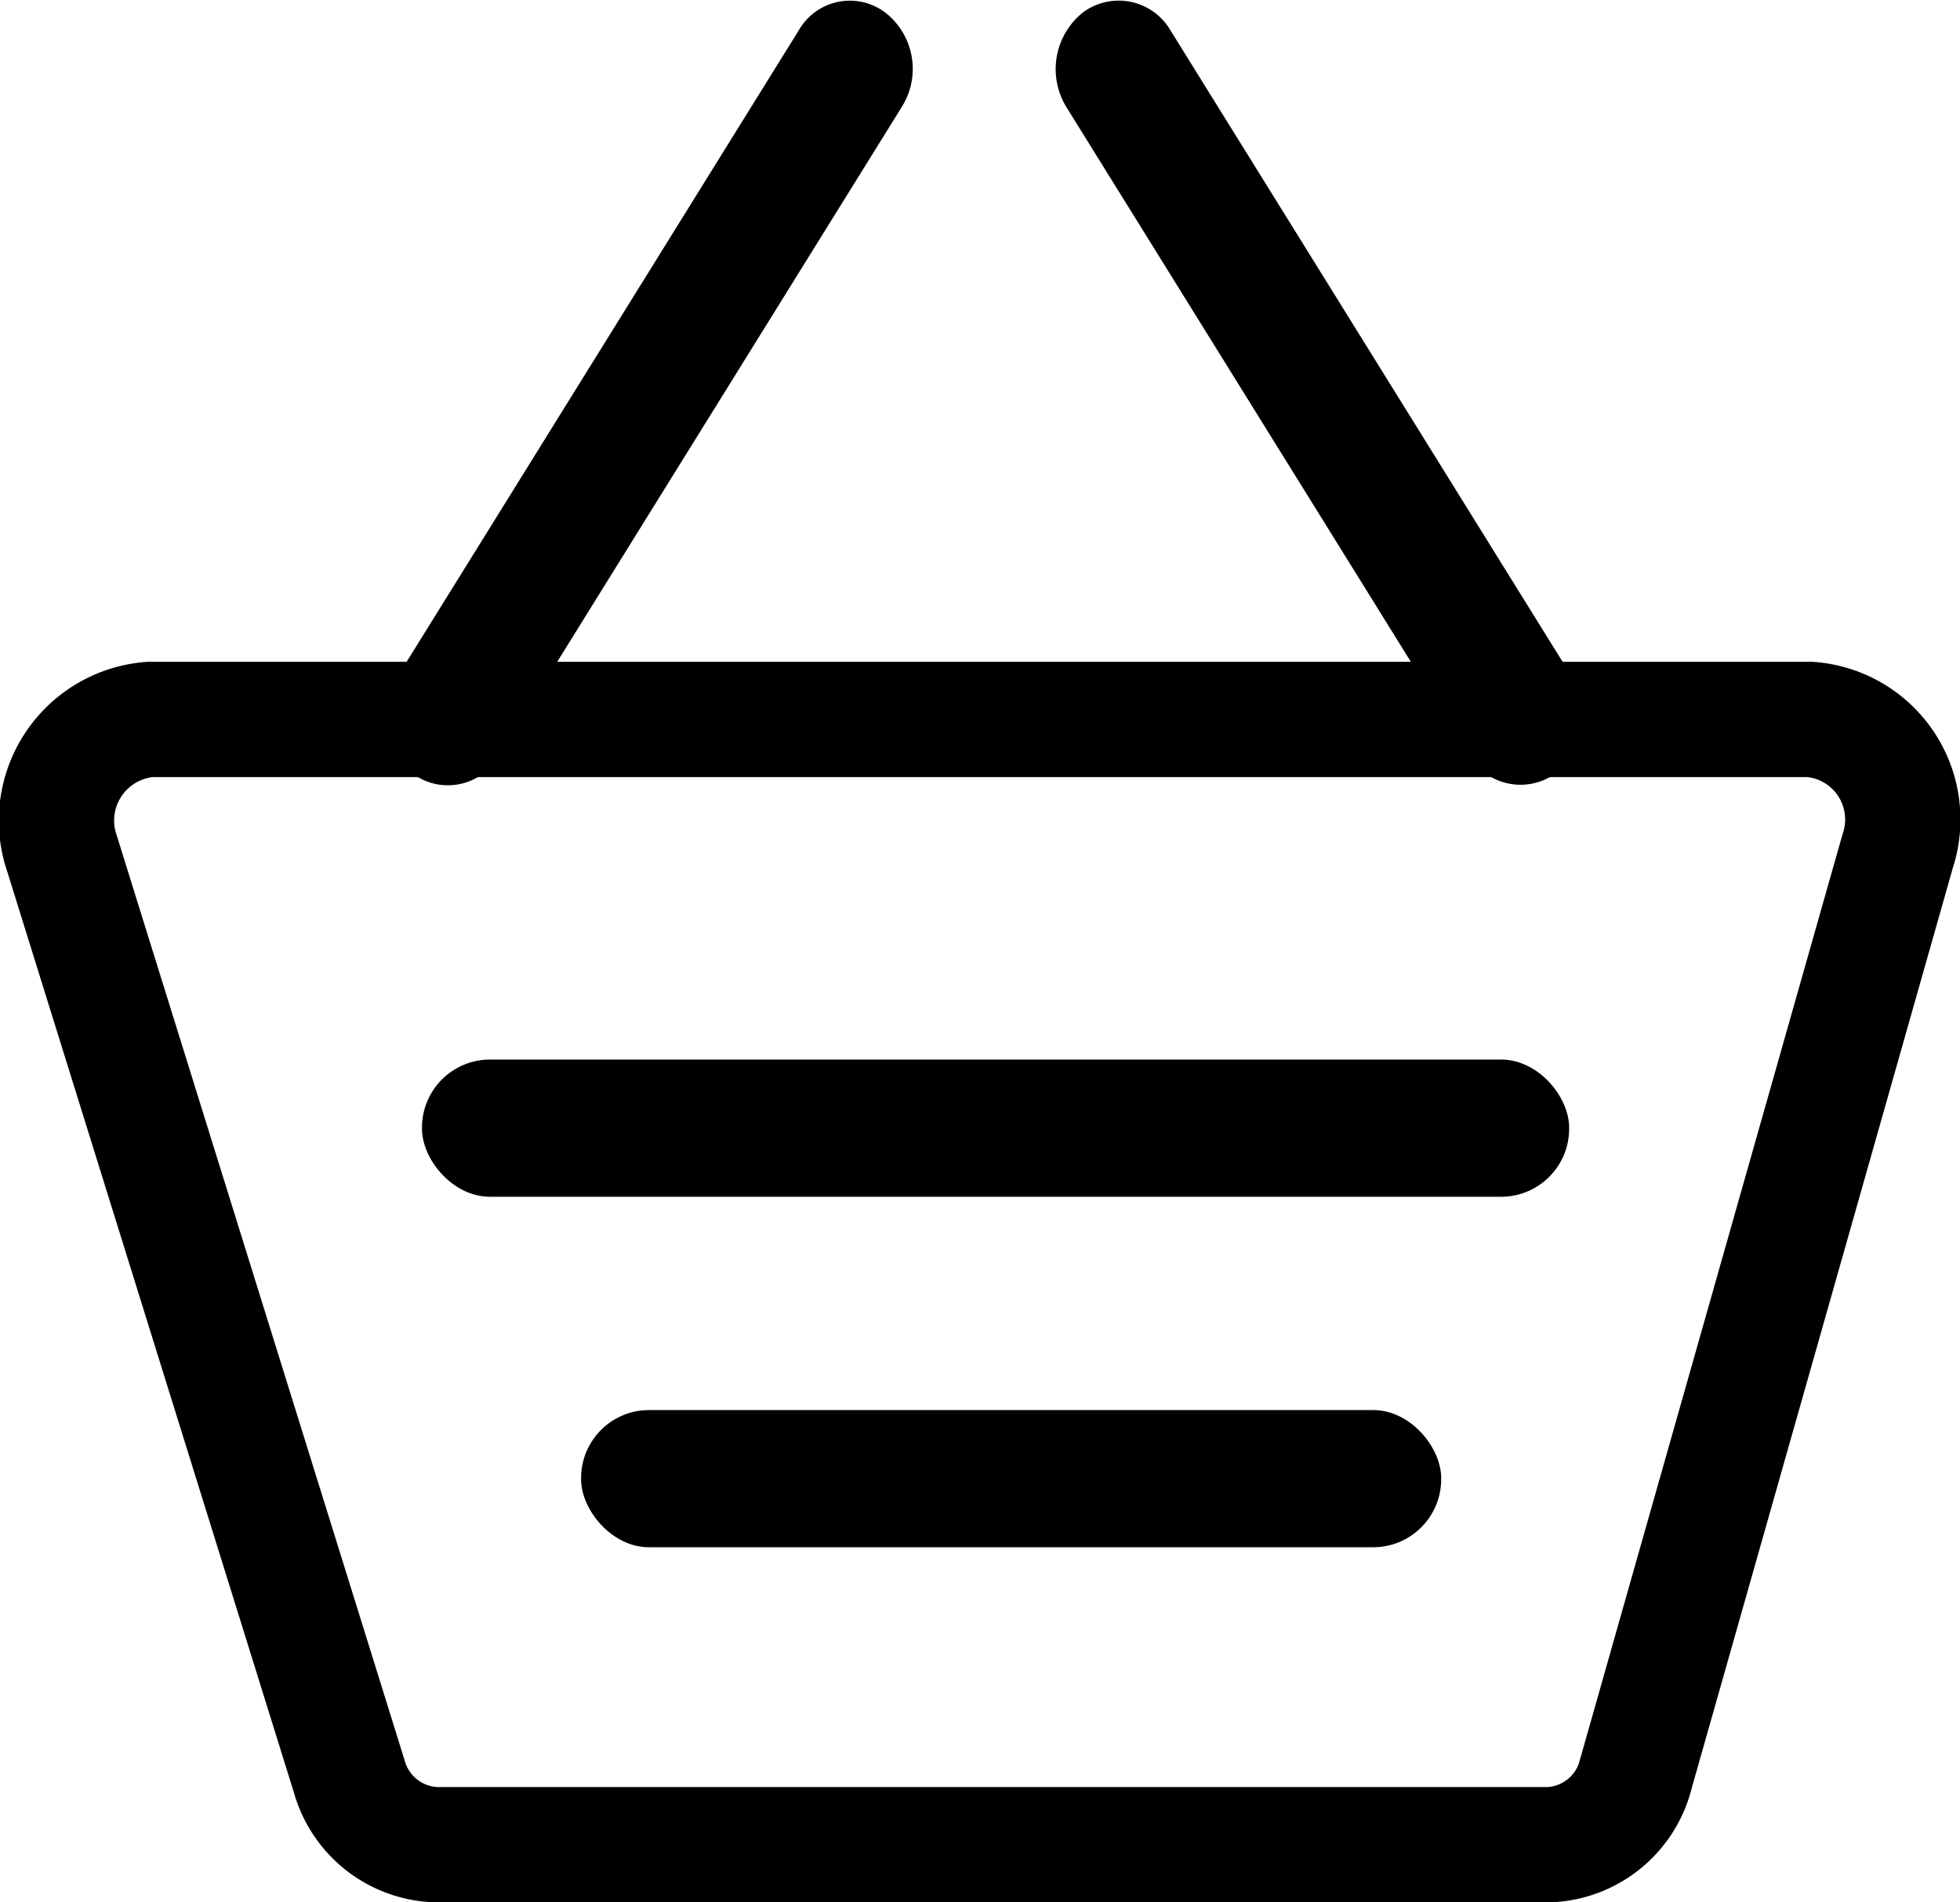
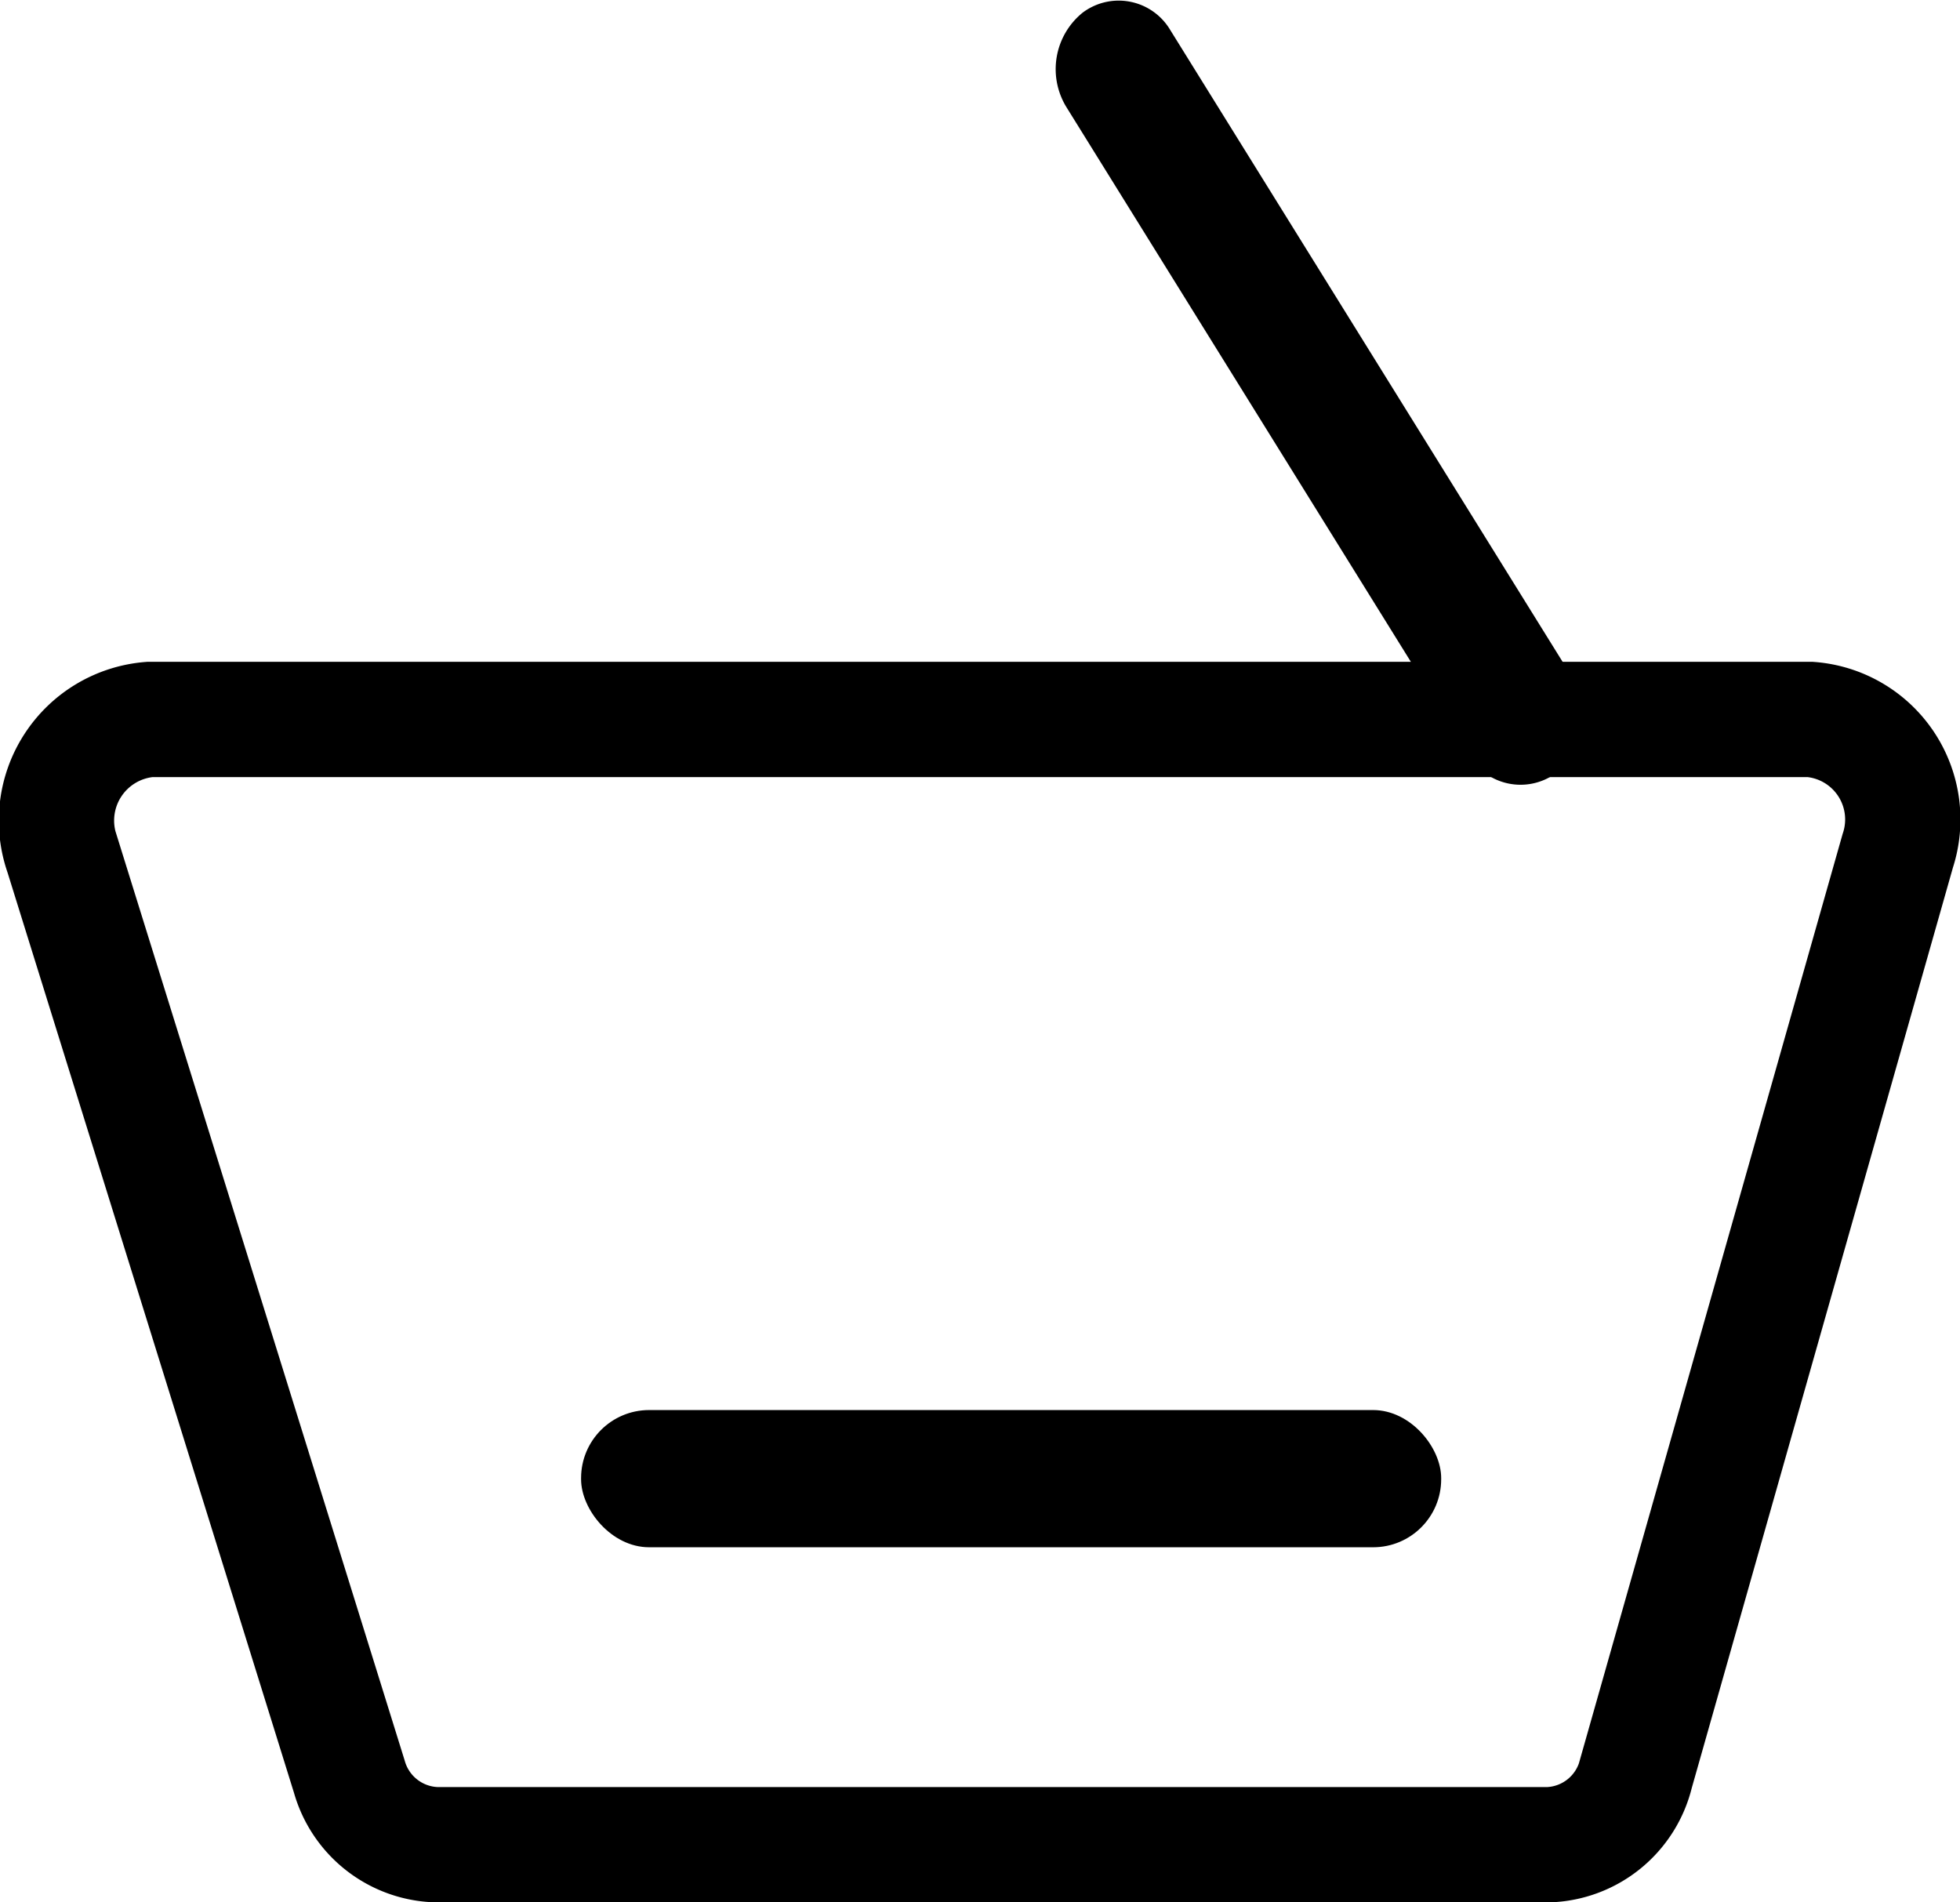
<svg xmlns="http://www.w3.org/2000/svg" id="Layer_1" data-name="Layer 1" viewBox="0 0 17 16.5">
  <defs>
    <style>.cls-1{fill:none;stroke:#000;stroke-miterlimit:10;}</style>
  </defs>
  <path class="cls-1" d="M404.87,407.68h-9.64a.81.81,0,0,1-.76-.59l-2.49-8a.88.88,0,0,1,.76-1.17h14.4a.87.87,0,0,1,.76,1.14l-2.27,8A.81.81,0,0,1,404.87,407.68Z" transform="translate(-391.44 -391.68)" />
  <path class="cls-1" d="M404.63,401.31" transform="translate(-391.44 -391.68)" />
  <path class="cls-1" d="M394.94,401.31" transform="translate(-391.44 -391.68)" />
  <path class="cls-1" d="M401.17,392.65" transform="translate(-391.44 -391.68)" />
-   <path class="cls-1" d="M404.49,398.12" transform="translate(-391.44 -391.68)" />
  <path class="cls-1" d="M399,392.65" transform="translate(-391.44 -391.68)" />
  <path class="cls-1" d="M395.35,398.12" transform="translate(-391.44 -391.68)" />
-   <rect x="3.66" y="9.19" width="9.95" height="1.19" rx="0.59" />
  <rect x="5.04" y="12.23" width="7.46" height="1.19" rx="0.59" />
-   <path d="M395.77,398.23l3.49-5.62a.62.62,0,0,0-.14-.82h0a.51.51,0,0,0-.75.15l-3.49,5.62a.63.63,0,0,0,.14.83h0A.51.51,0,0,0,395.77,398.23Z" transform="translate(-391.44 -391.68)" />
  <path d="M404.18,398.23l-3.49-5.62a.63.63,0,0,1,.14-.82h0a.52.52,0,0,1,.76.15l3.49,5.62a.63.63,0,0,1-.15.83h0A.52.52,0,0,1,404.18,398.23Z" transform="translate(-391.44 -391.68)" />
</svg>